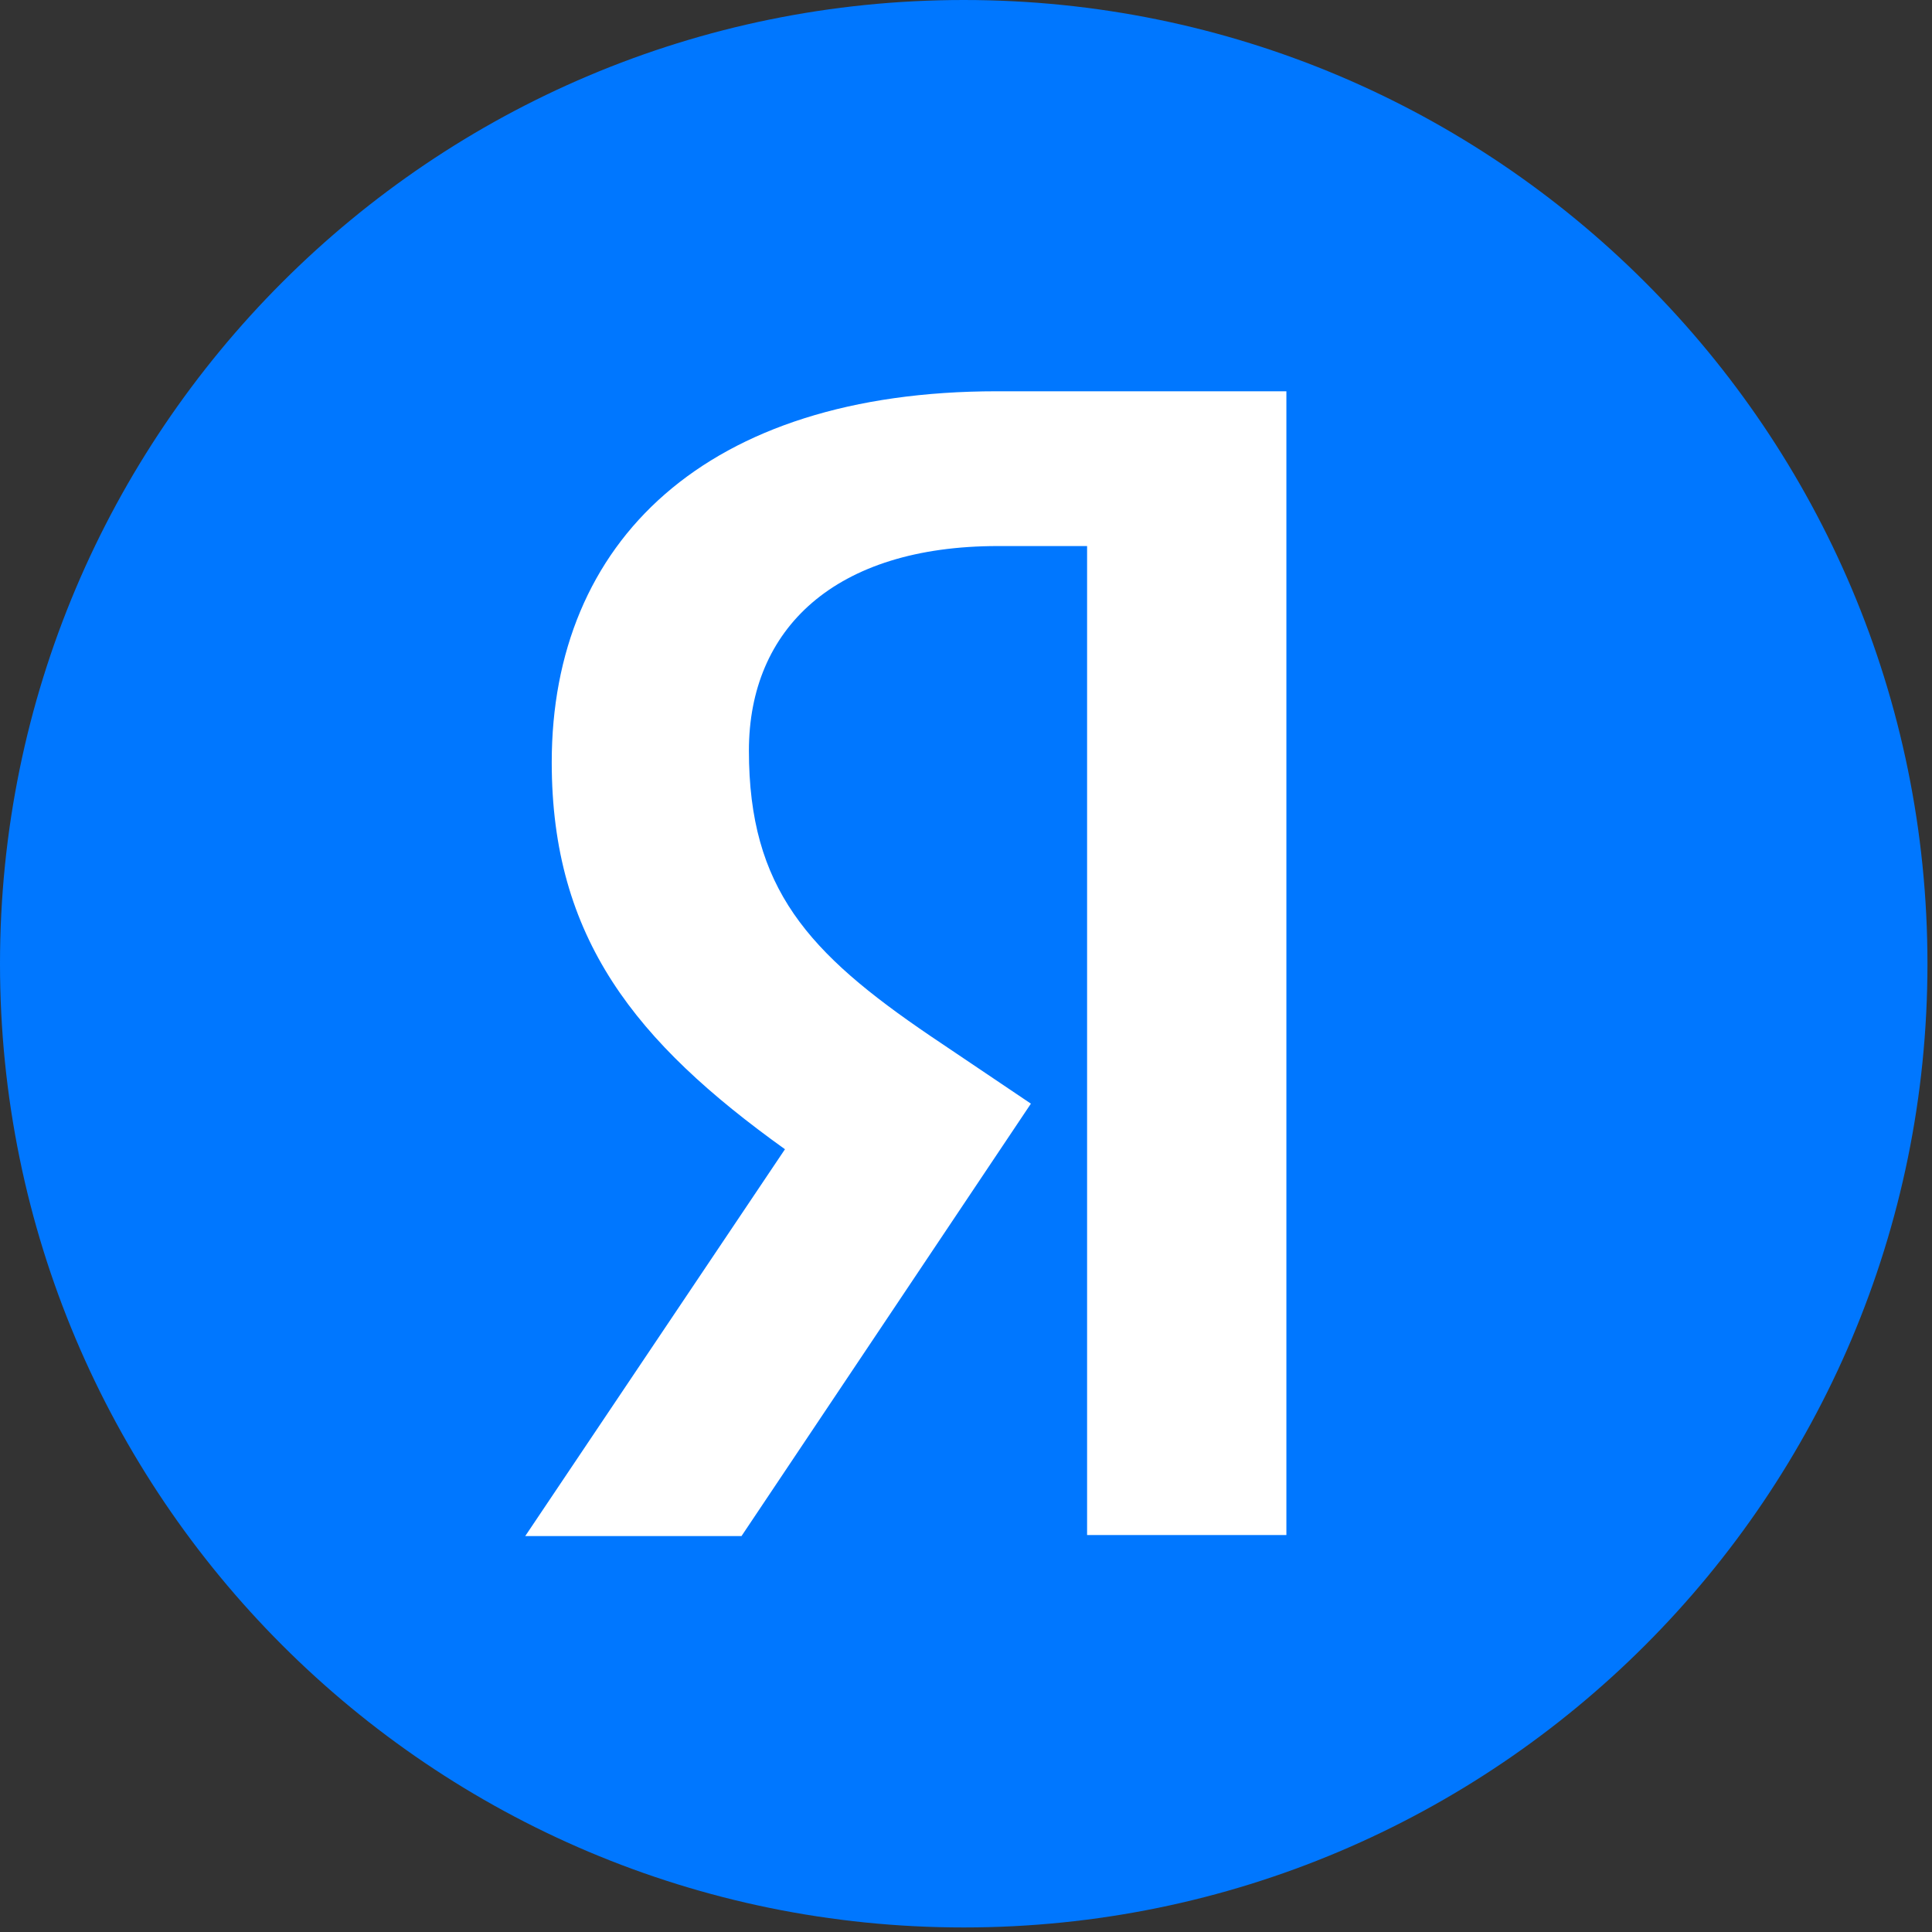
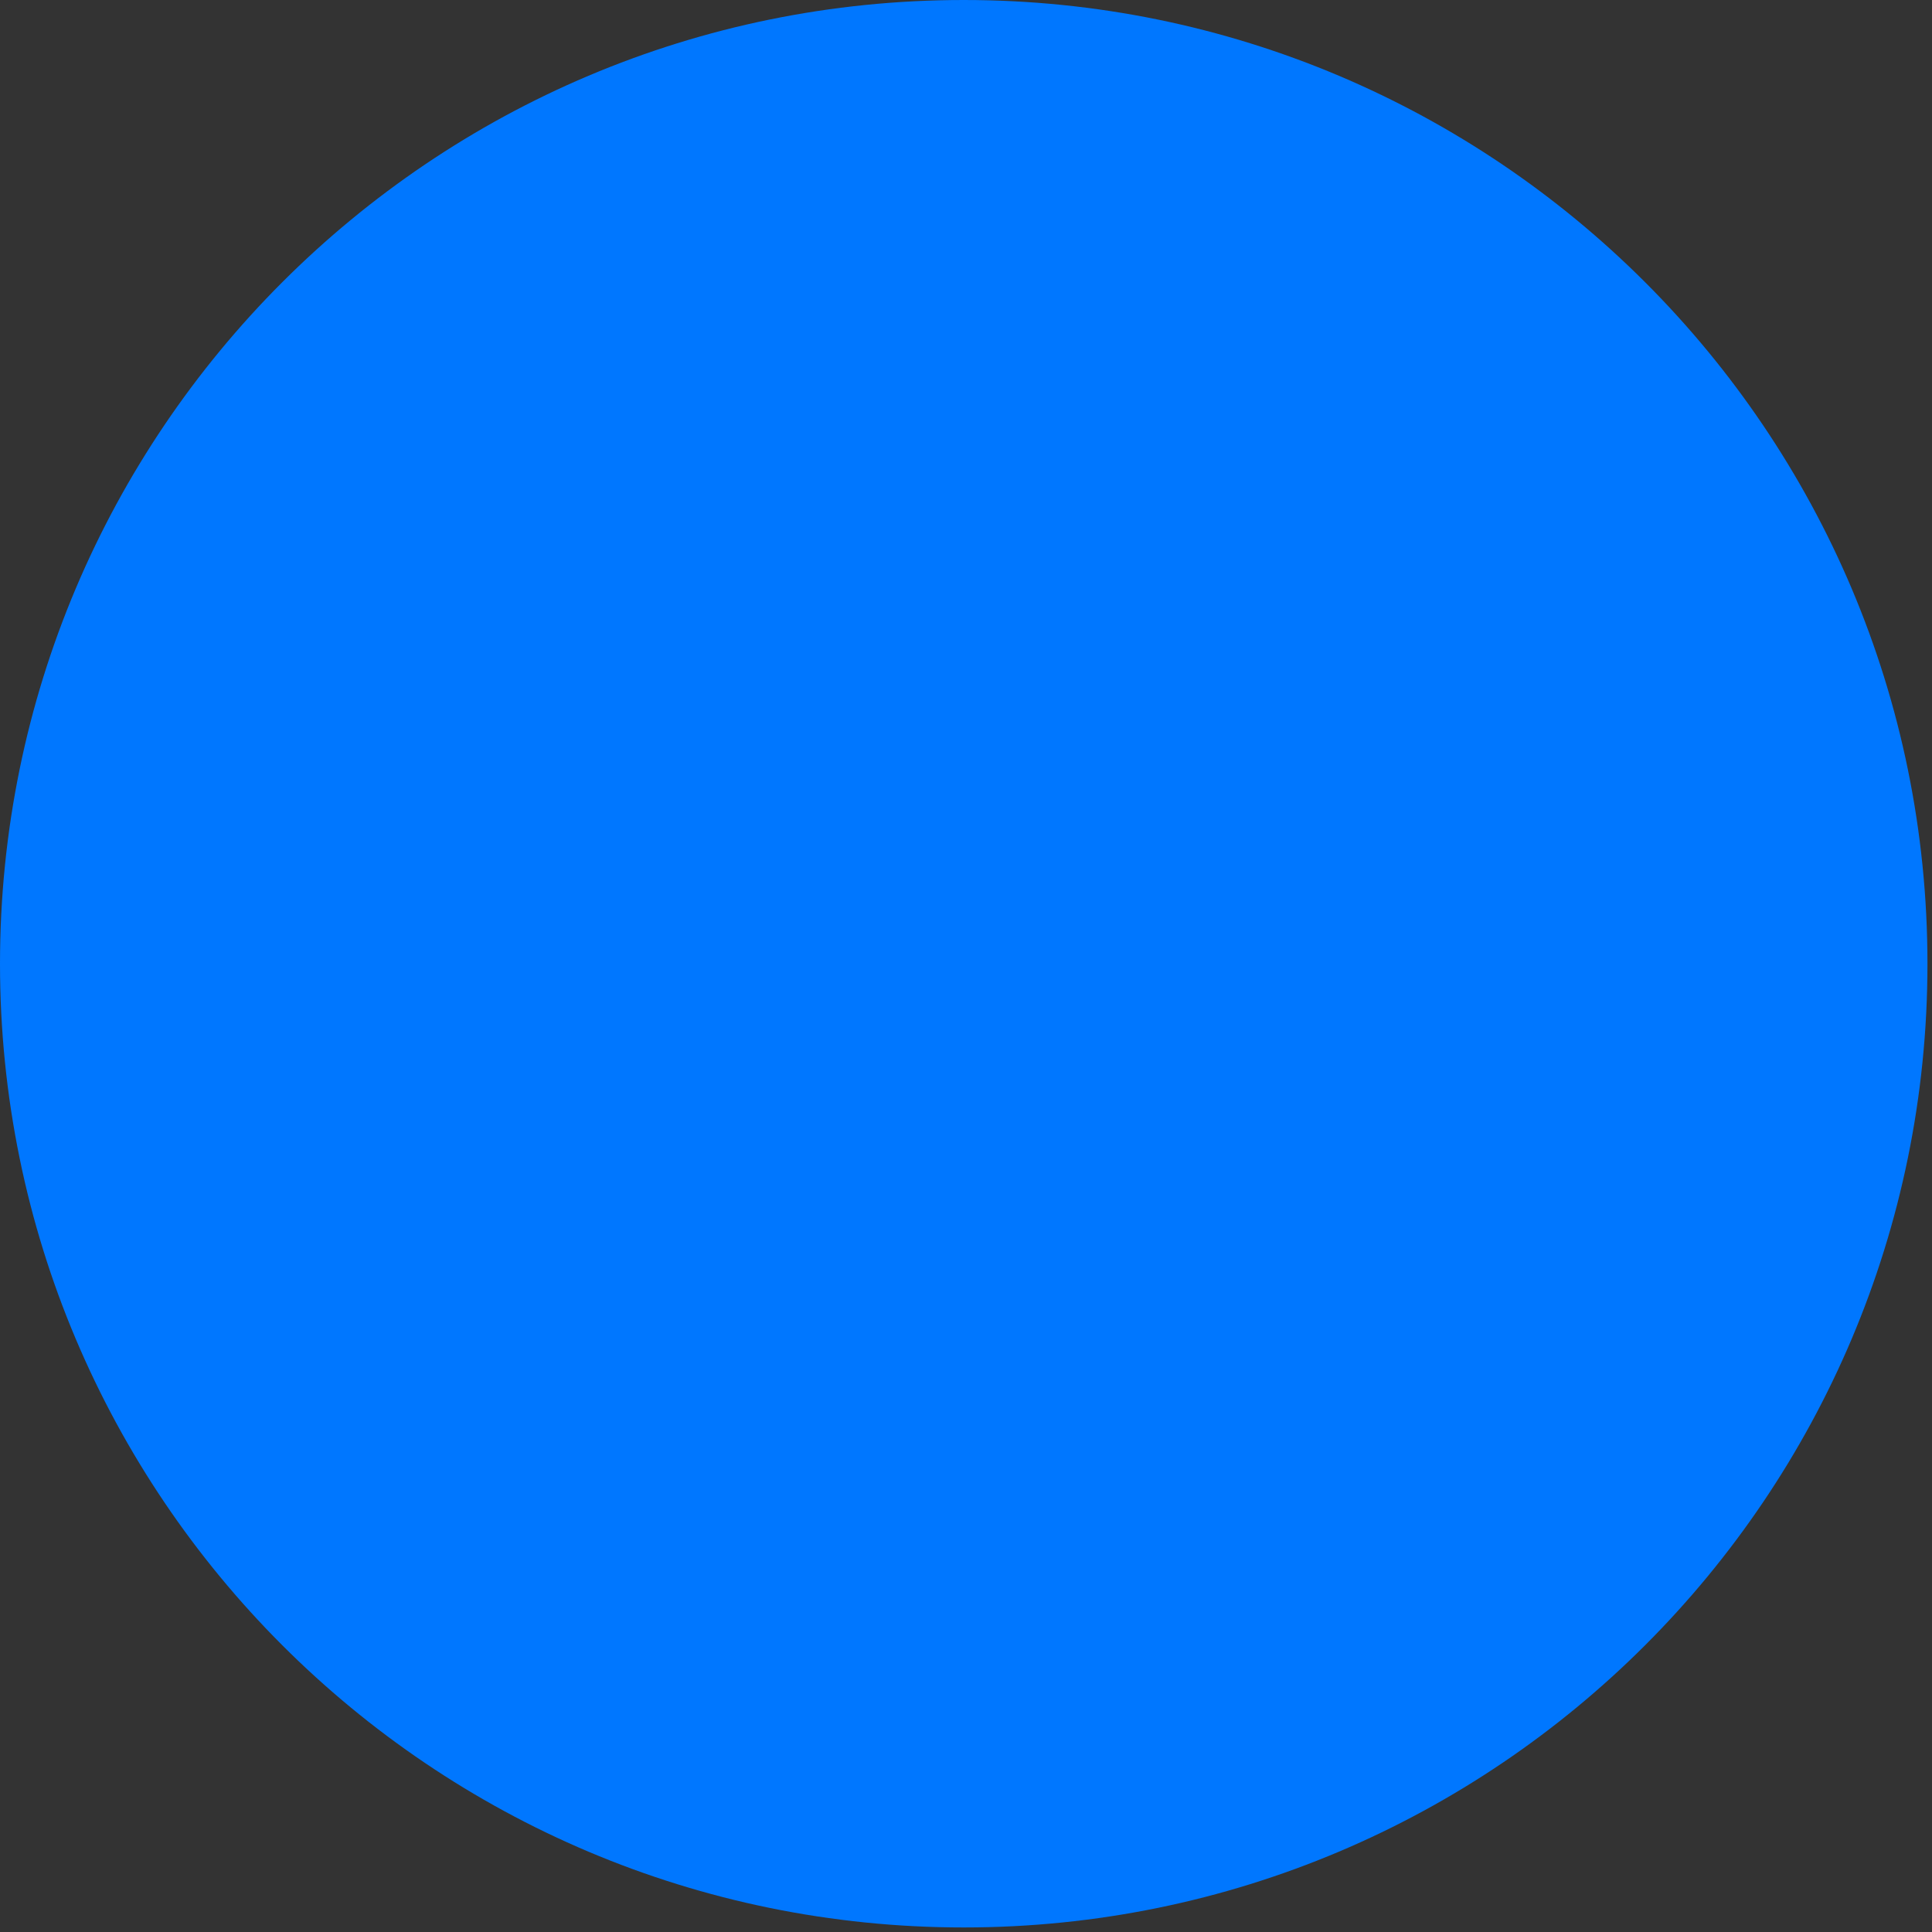
<svg xmlns="http://www.w3.org/2000/svg" width="71" height="71" viewBox="0 0 71 71" fill="none">
  <rect x="0" y="0" width="71" height="71" fill="#333333" stroke="none" />
  <path d="M0 35.417C0 15.856 15.852 0 35.417 0C54.974 0 70.833 15.856 70.833 35.417C70.833 54.977 54.974 70.833 35.417 70.833C15.852 70.833 0 54.977 0 35.417Z" fill="#0077FF" />
-   <path d="M39.95 20.067H36.677C30.678 20.067 27.522 23.106 27.522 27.586C27.522 32.65 29.704 35.023 34.184 38.066L37.885 40.559L27.25 56.45H19.302L28.847 42.234C23.357 38.299 20.276 34.478 20.276 28.014C20.276 19.911 25.925 14.379 36.639 14.379H47.274V56.411H39.95V20.067Z" fill="white" />
</svg>